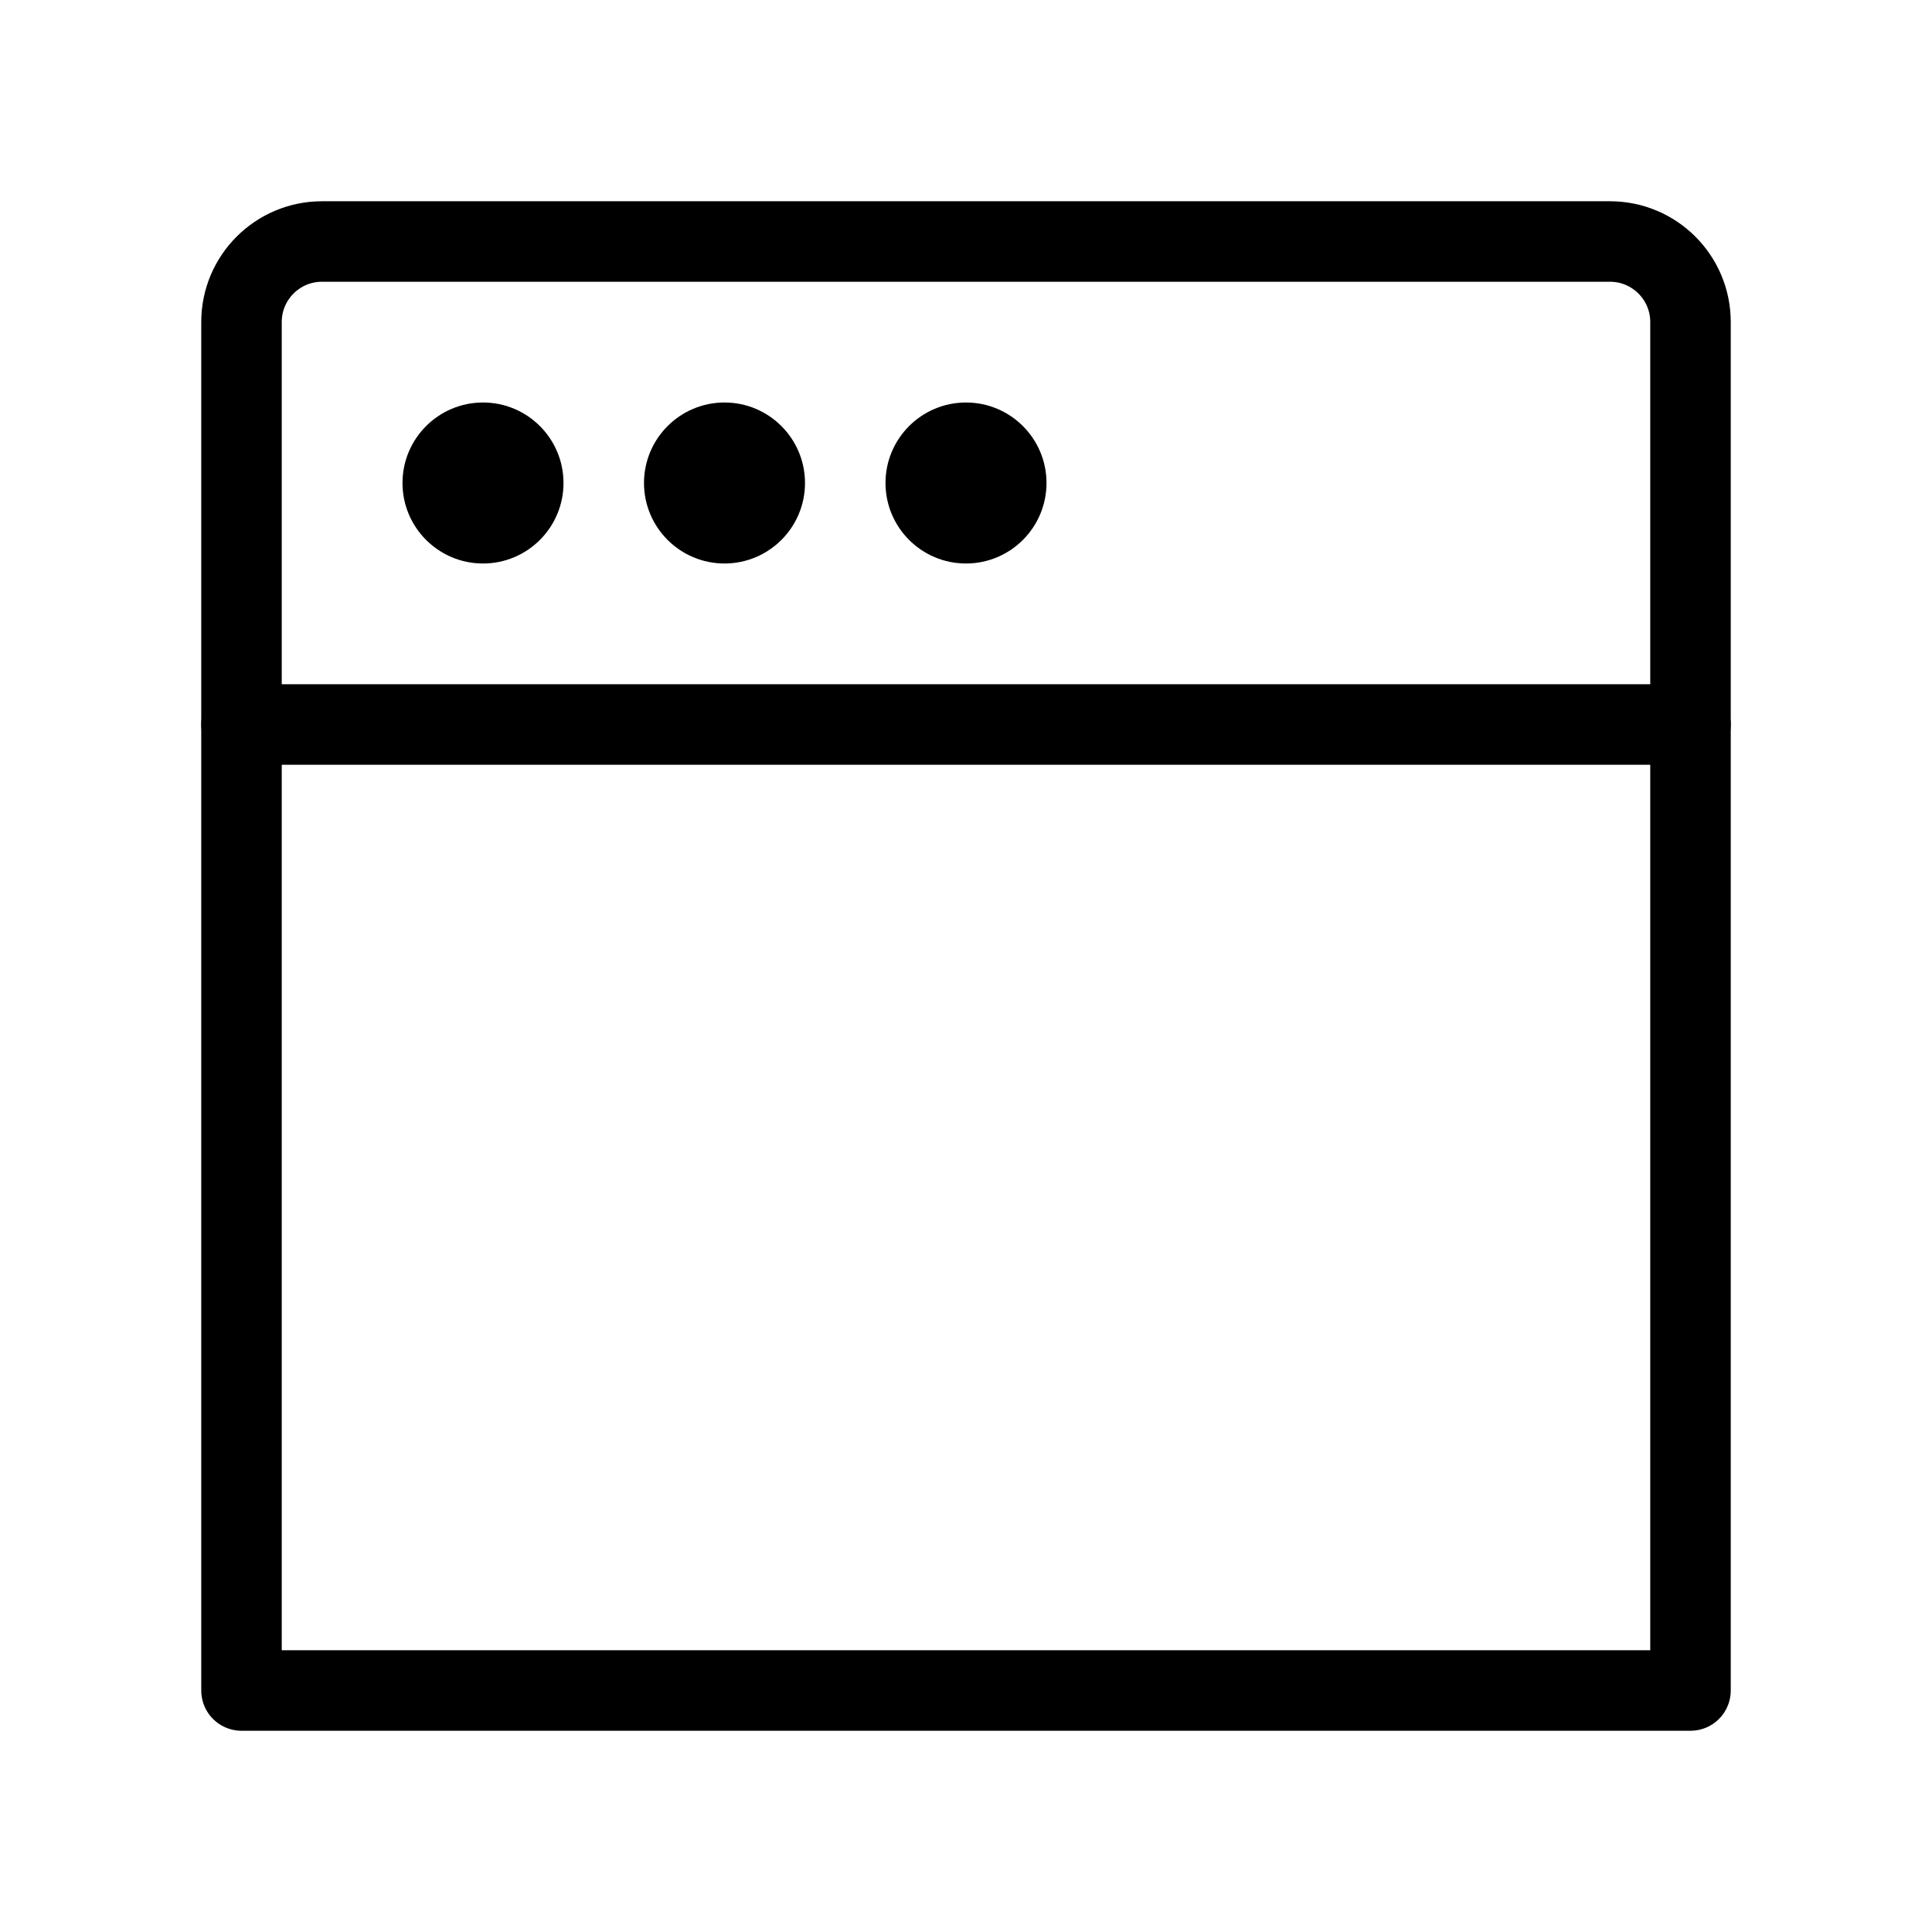
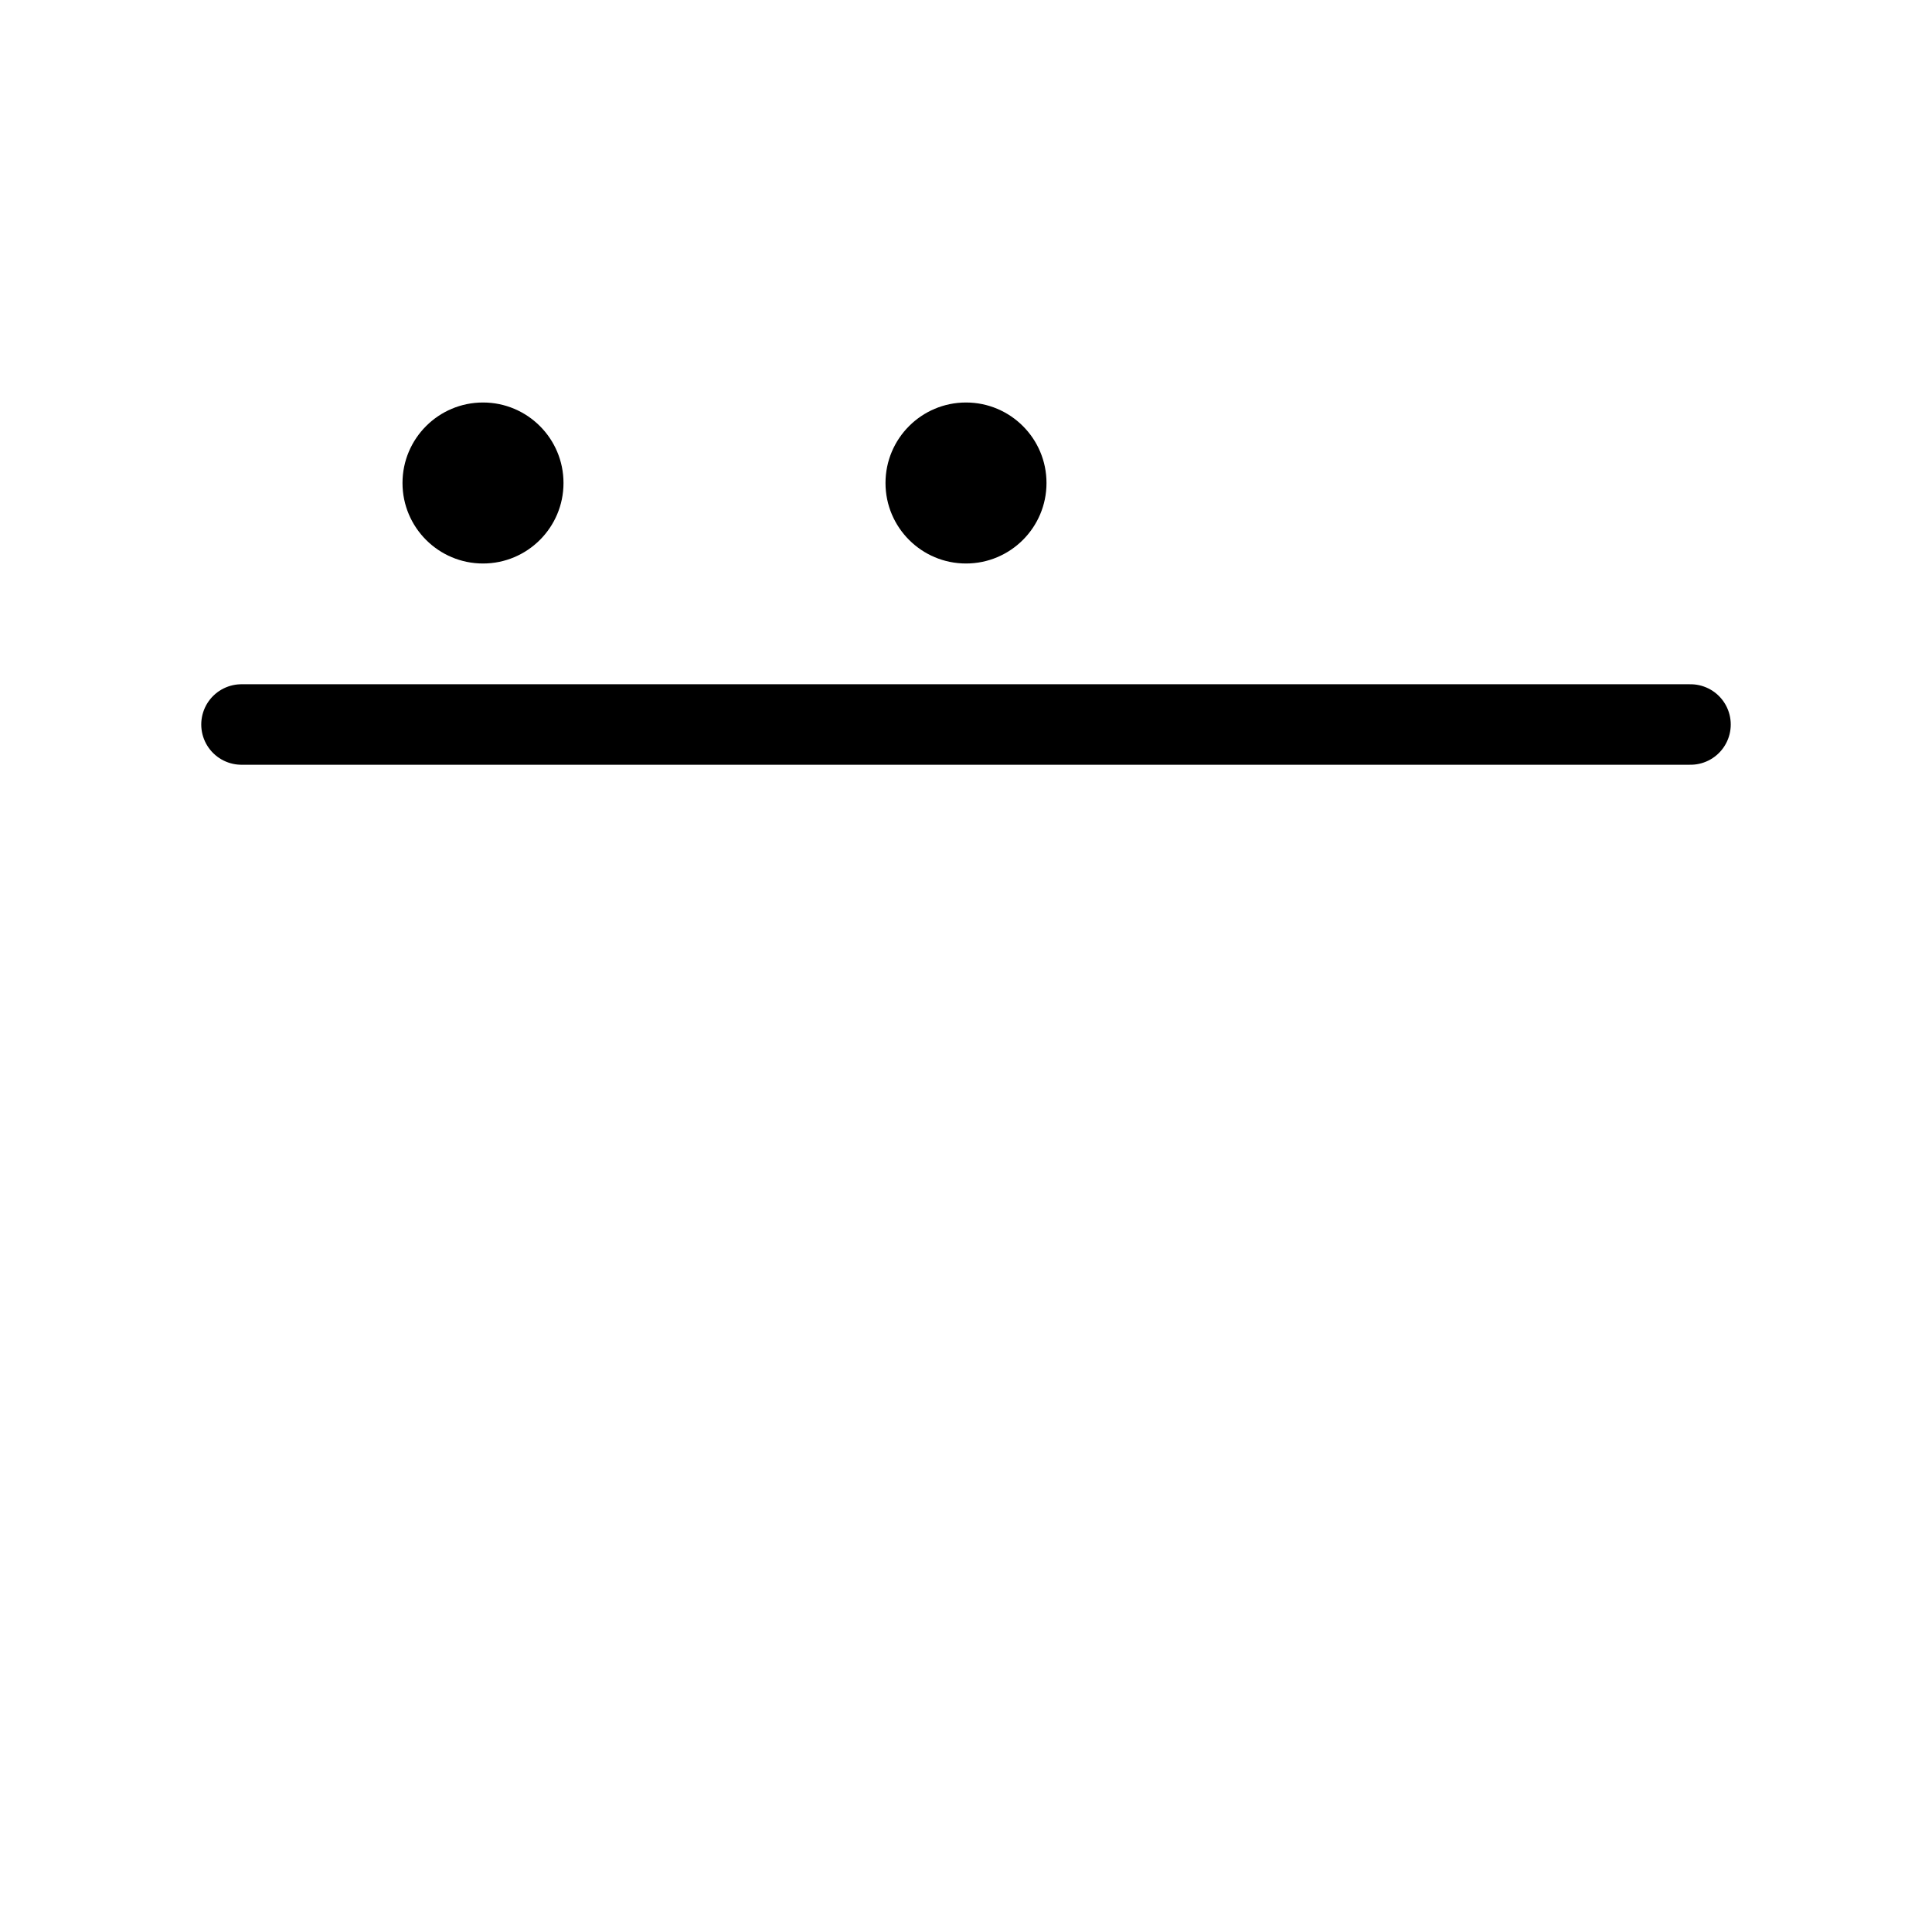
<svg xmlns="http://www.w3.org/2000/svg" width="24" height="24" viewBox="0 0 24 24" fill="none">
-   <path d="M3 4C3 3.448 3.448 3 4 3H20C20.552 3 21 3.448 21 4V21H3V4Z" stroke="black" stroke-linejoin="round" />
  <path fill-rule="evenodd" clip-rule="evenodd" d="M6 7C6.552 7 7 6.552 7 6C7 5.448 6.552 5 6 5C5.448 5 5 5.448 5 6C5 6.552 5.448 7 6 7Z" fill="black" />
-   <path fill-rule="evenodd" clip-rule="evenodd" d="M9 7C9.552 7 10 6.552 10 6C10 5.448 9.552 5 9 5C8.448 5 8 5.448 8 6C8 6.552 8.448 7 9 7Z" fill="black" />
  <path fill-rule="evenodd" clip-rule="evenodd" d="M12 7C12.552 7 13 6.552 13 6C13 5.448 12.552 5 12 5C11.448 5 11 5.448 11 6C11 6.552 11.448 7 12 7Z" fill="black" />
  <path d="M21 9H3" stroke="black" stroke-linecap="round" />
</svg>